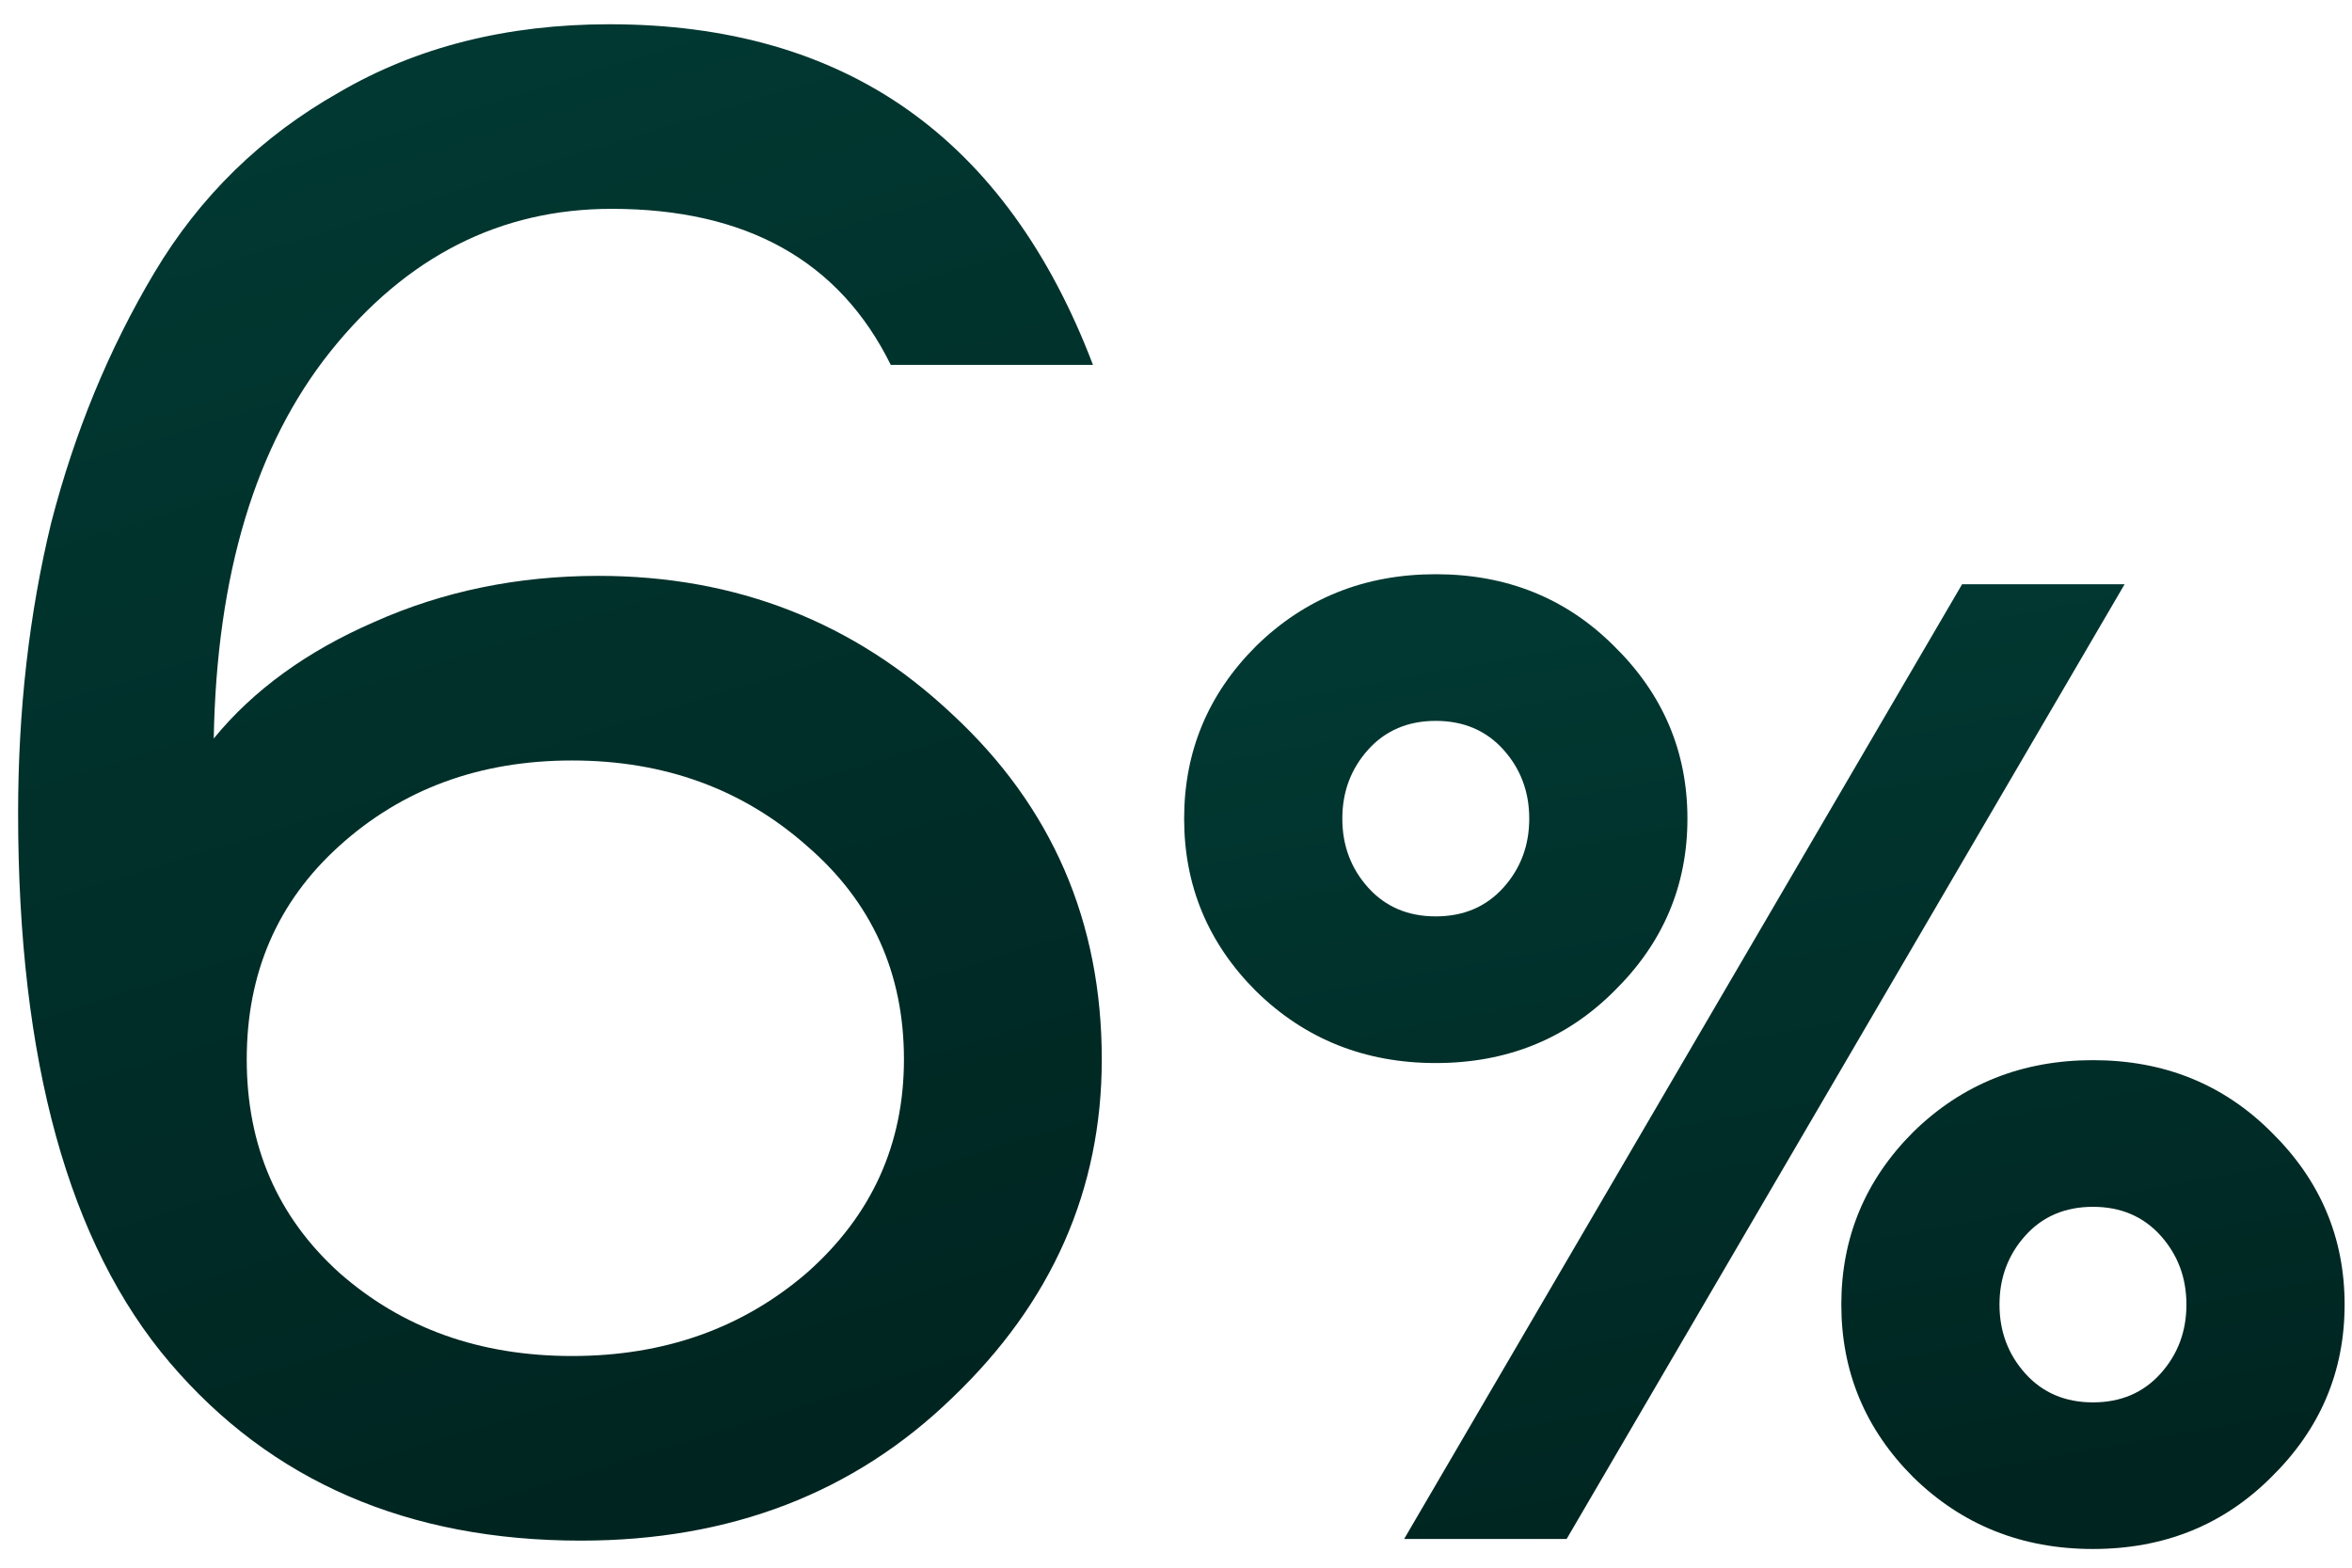
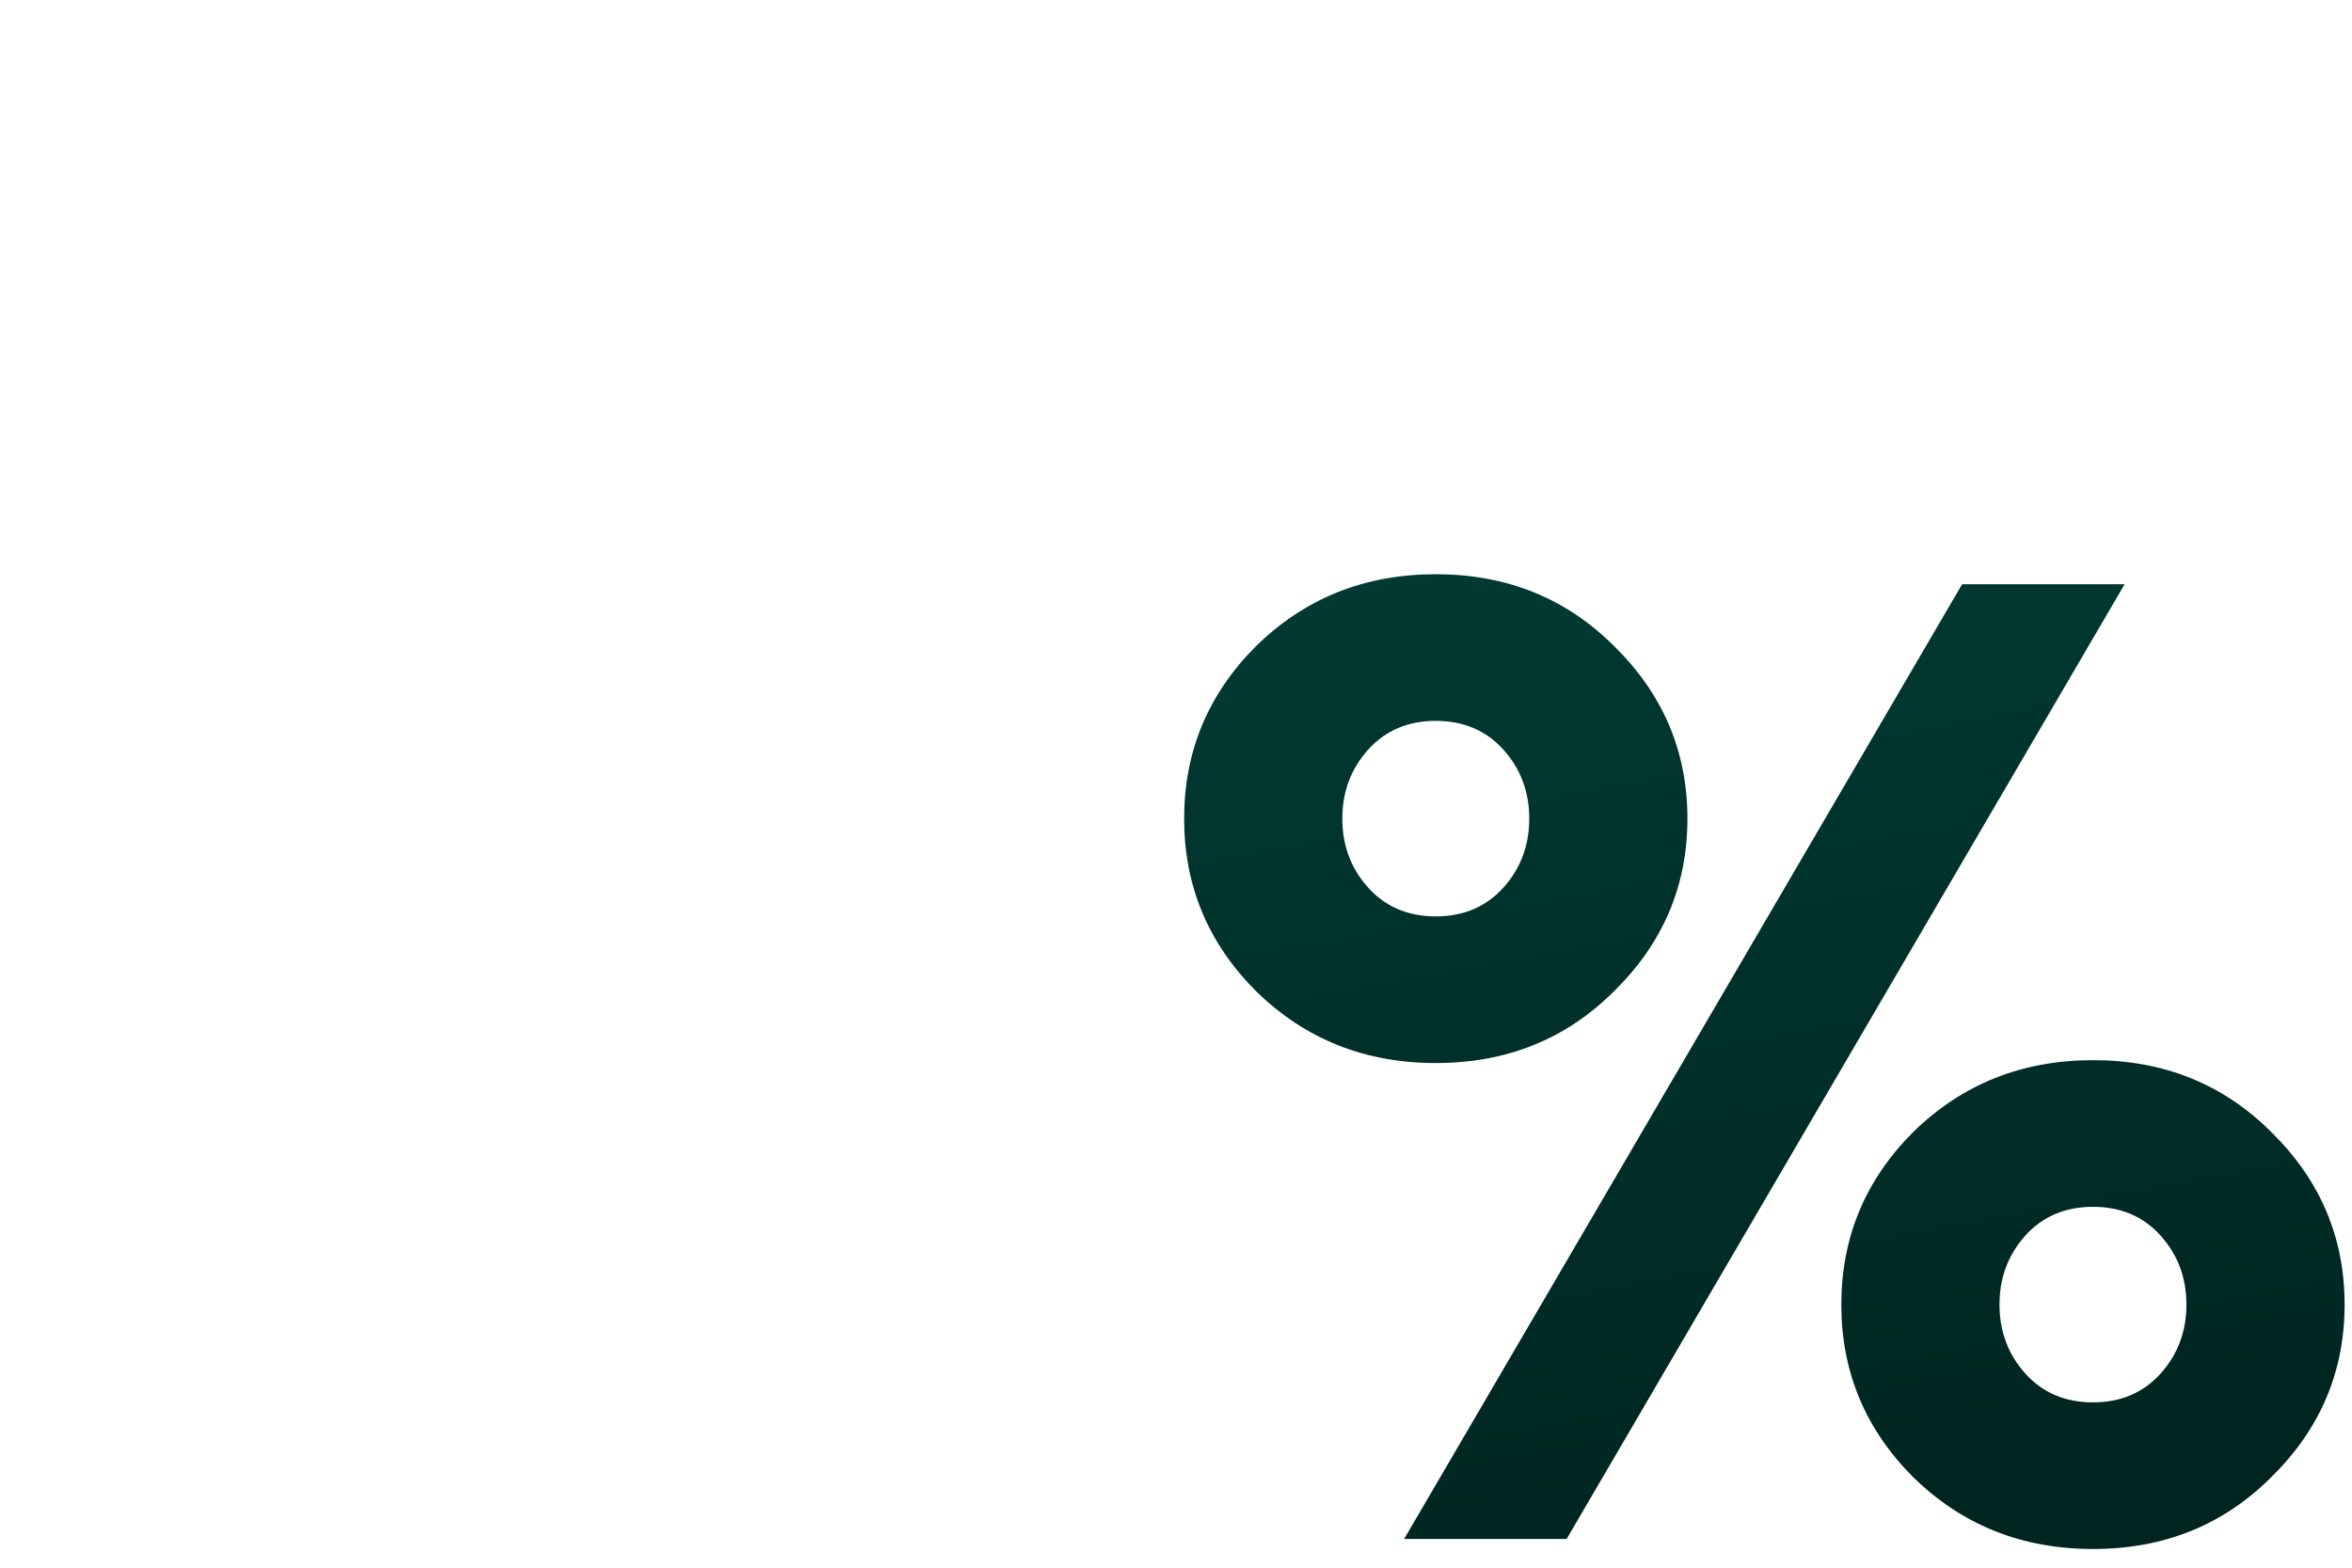
<svg xmlns="http://www.w3.org/2000/svg" width="63" height="42" viewBox="0 0 63 42" fill="none">
-   <path d="M16.029 15.428C19.718 15.428 22.878 16.664 25.508 19.137C28.177 21.61 29.512 24.691 29.512 28.381C29.512 31.874 28.177 34.897 25.508 37.448C22.878 39.999 19.561 41.275 15.558 41.275C10.926 41.275 7.256 39.685 4.548 36.506C1.84 33.327 0.485 28.42 0.485 21.787C0.485 19.039 0.78 16.448 1.369 14.015C1.997 11.581 2.919 9.344 4.136 7.303C5.353 5.262 7.001 3.652 9.081 2.475C11.162 1.258 13.576 0.65 16.323 0.65C22.643 0.65 26.96 3.692 29.276 9.776H23.86C22.486 6.989 19.993 5.595 16.382 5.595C13.399 5.595 10.887 6.871 8.846 9.422C6.844 11.934 5.804 15.389 5.725 19.785C6.785 18.489 8.218 17.449 10.023 16.664C11.868 15.84 13.87 15.428 16.029 15.428ZM9.081 34.092C10.769 35.584 12.85 36.329 15.322 36.329C17.795 36.329 19.895 35.584 21.622 34.092C23.349 32.561 24.213 30.657 24.213 28.381C24.213 26.065 23.349 24.161 21.622 22.67C19.895 21.139 17.795 20.374 15.322 20.374C12.85 20.374 10.769 21.139 9.081 22.67C7.433 24.161 6.609 26.065 6.609 28.381C6.609 30.697 7.433 32.6 9.081 34.092Z" fill="url(#paint0_linear_2001_37)" />
  <path d="M41.964 41.23H37.611L52.556 15.653H56.909L41.964 41.23ZM43.235 17.31C44.544 18.594 45.199 20.134 45.199 21.932C45.199 23.73 44.544 25.27 43.235 26.554C41.951 27.838 40.358 28.48 38.458 28.48C36.558 28.48 34.953 27.838 33.644 26.554C32.359 25.27 31.718 23.73 31.718 21.932C31.718 20.134 32.359 18.594 33.644 17.31C34.953 16.026 36.558 15.384 38.458 15.384C40.358 15.384 41.951 16.026 43.235 17.31ZM40.269 23.781C40.731 23.267 40.962 22.651 40.962 21.932C40.962 21.213 40.731 20.597 40.269 20.083C39.806 19.57 39.203 19.313 38.458 19.313C37.714 19.313 37.11 19.57 36.648 20.083C36.186 20.597 35.955 21.213 35.955 21.932C35.955 22.651 36.186 23.267 36.648 23.781C37.11 24.294 37.714 24.551 38.458 24.551C39.203 24.551 39.806 24.294 40.269 23.781ZM60.838 30.329C62.147 31.613 62.802 33.154 62.802 34.951C62.802 36.749 62.147 38.29 60.838 39.574C59.554 40.858 57.962 41.499 56.061 41.499C54.161 41.499 52.556 40.858 51.246 39.574C49.962 38.29 49.321 36.749 49.321 34.951C49.321 33.154 49.962 31.613 51.246 30.329C52.556 29.045 54.161 28.403 56.061 28.403C57.962 28.403 59.554 29.045 60.838 30.329ZM57.872 36.8C58.334 36.287 58.565 35.67 58.565 34.951C58.565 34.232 58.334 33.616 57.872 33.102C57.41 32.589 56.806 32.332 56.061 32.332C55.317 32.332 54.713 32.589 54.251 33.102C53.789 33.616 53.558 34.232 53.558 34.951C53.558 35.67 53.789 36.287 54.251 36.8C54.713 37.314 55.317 37.571 56.061 37.571C56.806 37.571 57.41 37.314 57.872 36.8Z" fill="url(#paint1_linear_2001_37)" />
  <defs>
    <linearGradient id="paint0_linear_2001_37" x1="1.311" y1="1.185" x2="14.201" y2="43.03" gradientUnits="userSpaceOnUse">
      <stop stop-color="#013A33" />
      <stop offset="1" stop-color="#002420" />
    </linearGradient>
    <linearGradient id="paint1_linear_2001_37" x1="32.602" y1="15.728" x2="37.868" y2="44.206" gradientUnits="userSpaceOnUse">
      <stop stop-color="#013A33" />
      <stop offset="1" stop-color="#002420" />
    </linearGradient>
  </defs>
</svg>